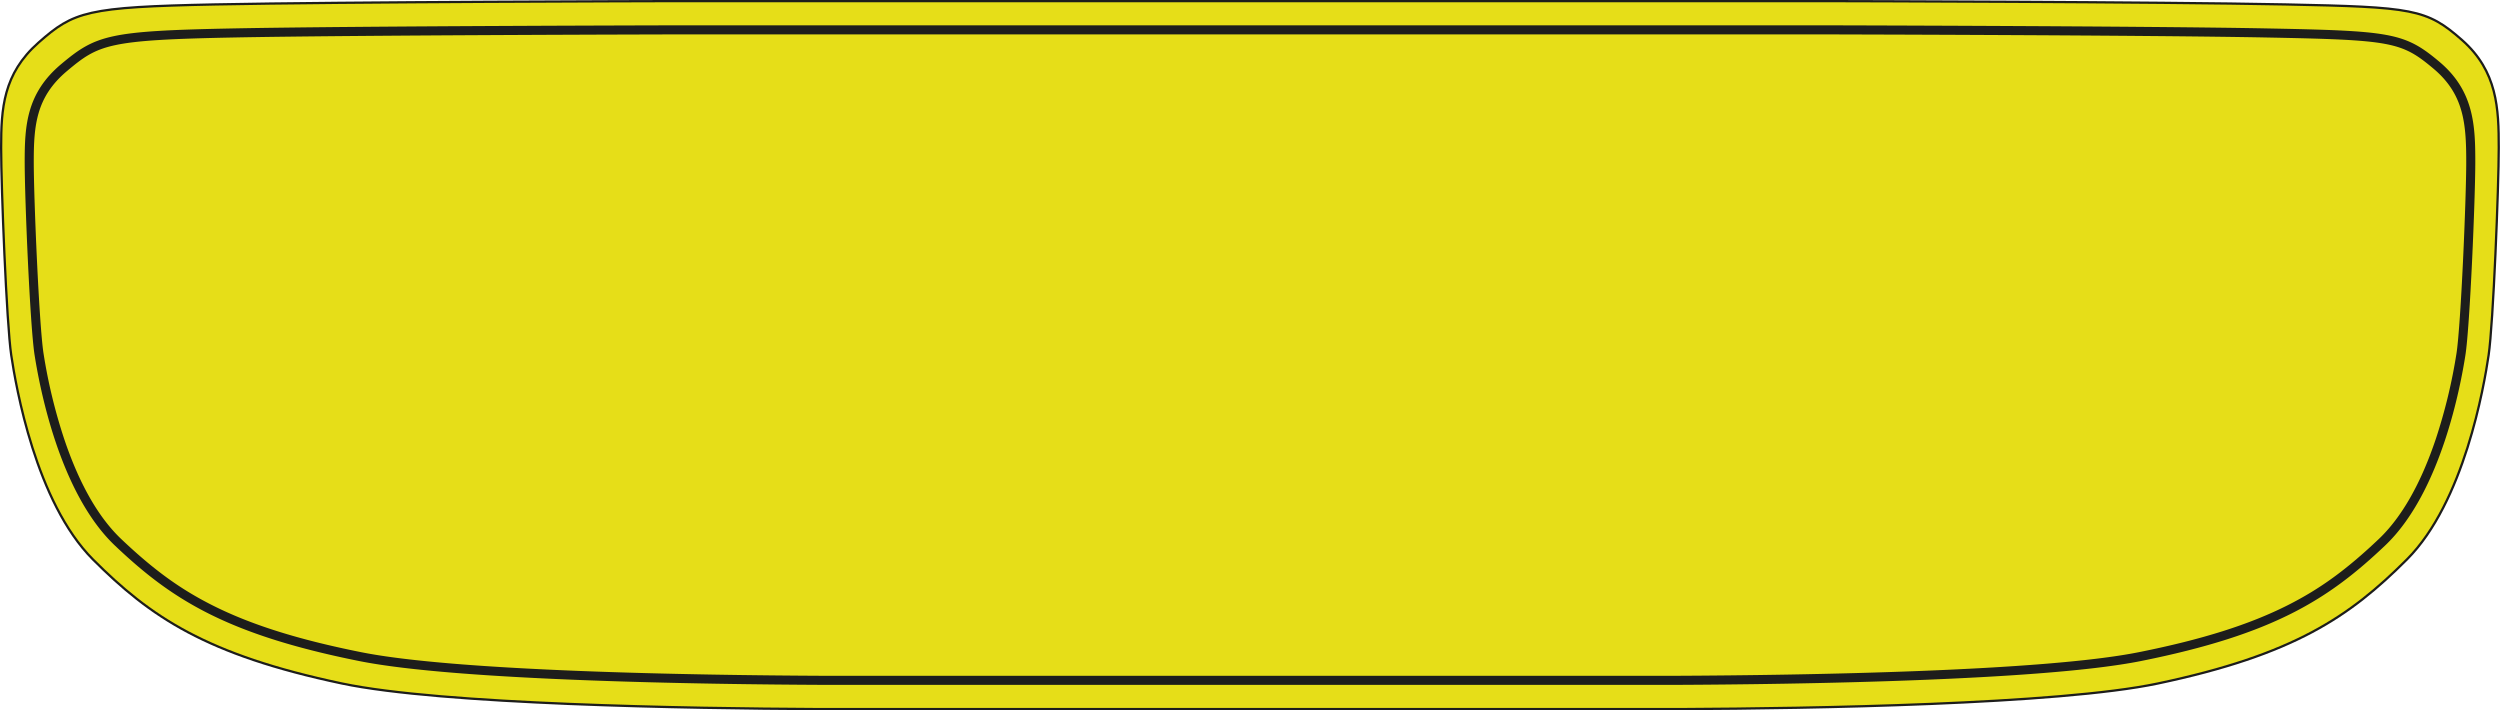
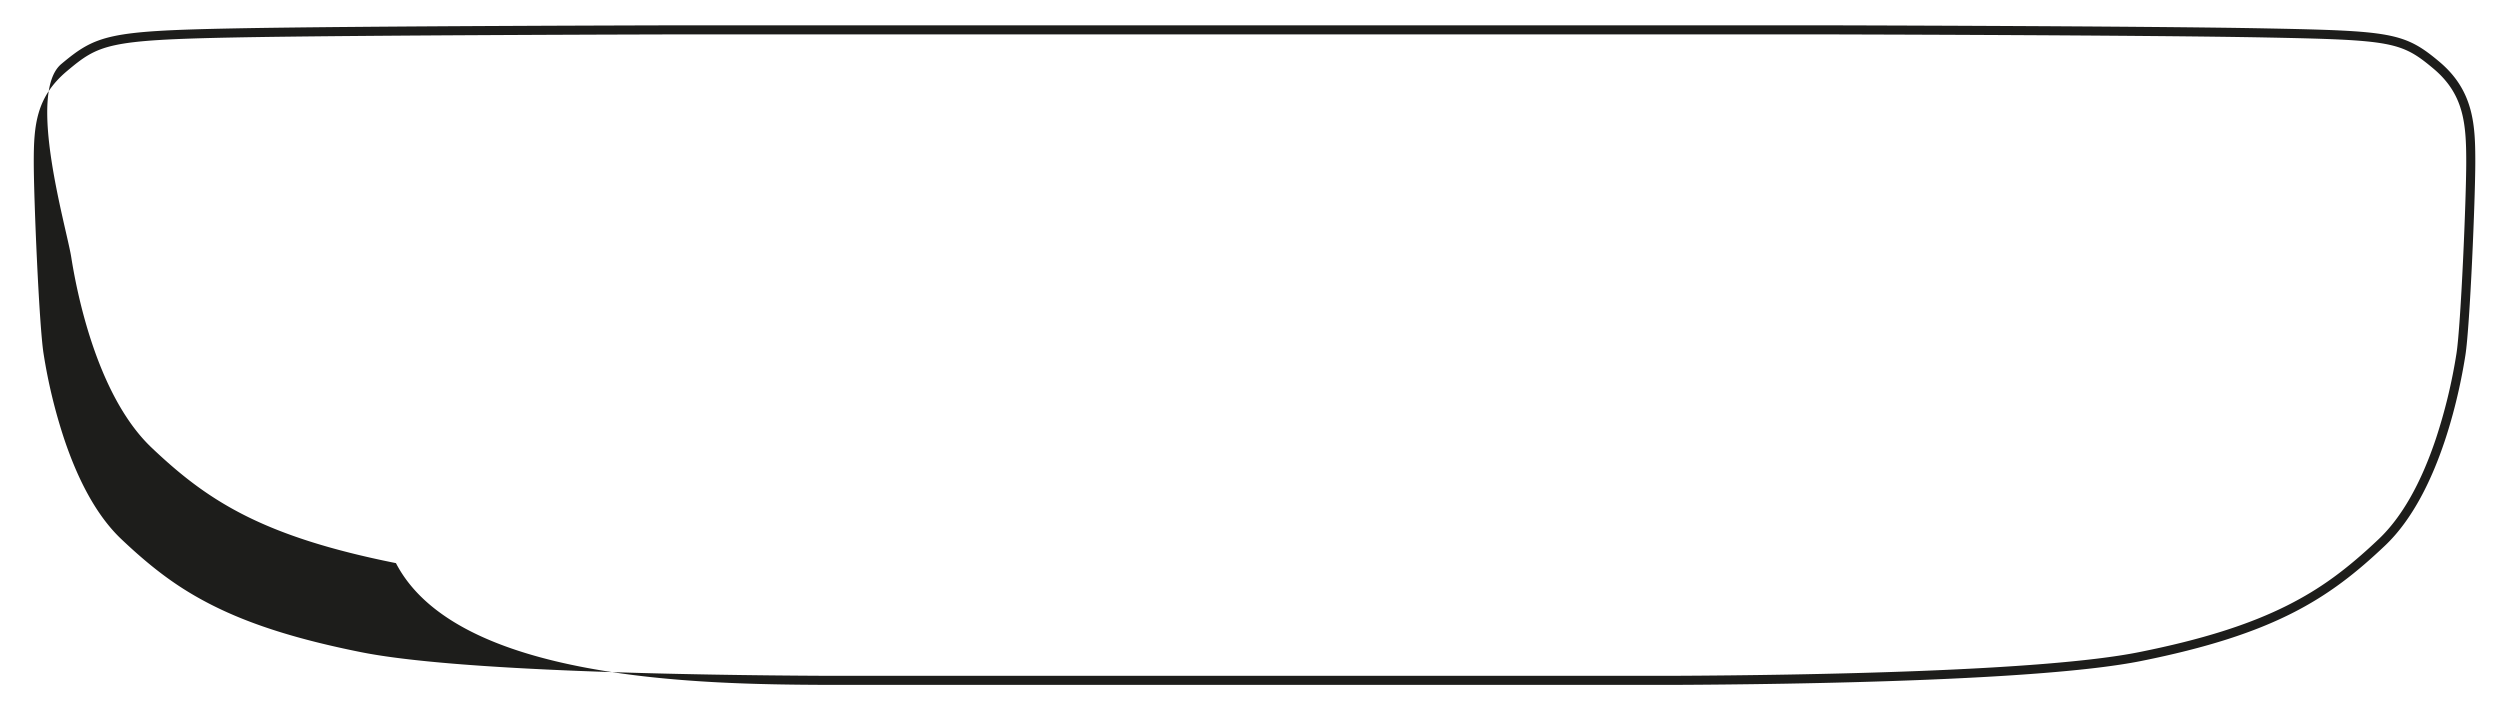
<svg xmlns="http://www.w3.org/2000/svg" viewBox="0 0 1559.41 443">
  <defs>
    <style>.plate{fill:#e6de18;stroke:#1d1d1b;stroke-miterlimit:10;stroke-width:1.42px;}.cls-1{fill:#1d1d1b;}</style>
  </defs>
  <g id="Layer_2" data-name="Layer 2">
    <g id="Layer_1-2" data-name="Layer 1">
-       <path class="plate" d="M1535.76,25c-22.11-19.5-30.49-20.61-110.14-22.24S1145.07.71,1145.07.71H414.34s-200.9.44-280.55,2.06S46.09,7.08,24,26.59.71,67.79.71,92.17,4.08,201.94,7,221.5s15.28,91.73,51,127.49,70.54,59.49,155.39,77.37c62.1,13.08,217.17,15.55,295.87,15.93h540.8c78.7-.38,233.77-2.85,295.86-15.93,84.85-17.88,119.64-41.61,155.4-77.37s48.11-107.93,51-127.49,6.31-104.95,6.31-129.33S1557.86,44.52,1535.76,25Z" />
-       <path class="cls-1" d="M1521.5,38.44c-21.69-18.18-29.91-19.21-108.06-20.72s-275.26-1.92-275.26-1.92H421.23S224.12,16.2,146,17.72s-86,4-107.74,22.19S15.4,78.29,15.4,101s3.31,102.27,6.18,120.49,15,85.46,50.07,118.78,69.22,55.42,152.47,72.08C285,424.55,437.19,426.85,514.41,427.2H708v-5.66H514.43c-82.4-.38-229.55-2.8-289.2-14.74-39.35-7.87-68.85-17.18-92.85-29.3-20.15-10.17-36.61-22.14-56.82-41.33C61.3,322.62,49.3,301.52,39.91,273.43a334.08,334.08,0,0,1-12.73-52.81c-2.79-17.68-6.12-96.79-6.12-119.61,0-23,1.5-40.57,20.81-56.76C61.63,27.7,67.15,24.91,146.08,23.38c77.2-1.49,273.19-1.91,275.15-1.92h716.94c2,0,198,.43,275.16,1.92,78.63,1.53,84.5,2.62,104.53,19.4,19,15.94,20.49,34.19,20.49,58.23,0,22.82-3.33,101.93-6.11,119.61a335.41,335.41,0,0,1-12.74,52.81c-9.39,28.09-21.38,49.19-35.64,62.74-20.21,19.19-36.68,31.16-56.83,41.33-24,12.12-53.5,21.43-92.84,29.3-59.66,11.94-206.8,14.36-289.18,14.74H708v5.66h337c77.21-.35,229.36-2.65,290.29-14.84,83.25-16.66,117.37-38.77,152.46-72.08S1535,239.72,1537.84,221.5,1544,123.72,1544,101,1543.19,56.61,1521.5,38.44Z" />
+       <path class="cls-1" d="M1521.5,38.44c-21.69-18.18-29.91-19.21-108.06-20.72s-275.26-1.92-275.26-1.92H421.23S224.12,16.2,146,17.72s-86,4-107.74,22.19s3.31,102.27,6.18,120.49,15,85.46,50.07,118.78,69.22,55.42,152.47,72.08C285,424.55,437.19,426.85,514.41,427.2H708v-5.66H514.43c-82.4-.38-229.55-2.8-289.2-14.74-39.35-7.87-68.85-17.18-92.85-29.3-20.15-10.17-36.61-22.14-56.82-41.33C61.3,322.62,49.3,301.52,39.91,273.43a334.08,334.08,0,0,1-12.73-52.81c-2.79-17.68-6.12-96.79-6.12-119.61,0-23,1.5-40.57,20.81-56.76C61.63,27.7,67.15,24.91,146.08,23.38c77.2-1.49,273.19-1.91,275.15-1.92h716.94c2,0,198,.43,275.16,1.92,78.63,1.53,84.5,2.62,104.53,19.4,19,15.94,20.49,34.19,20.49,58.23,0,22.82-3.33,101.93-6.11,119.61a335.41,335.41,0,0,1-12.74,52.81c-9.39,28.09-21.38,49.19-35.64,62.74-20.21,19.19-36.68,31.16-56.83,41.33-24,12.12-53.5,21.43-92.84,29.3-59.66,11.94-206.8,14.36-289.18,14.74H708v5.66h337c77.21-.35,229.36-2.65,290.29-14.84,83.25-16.66,117.37-38.77,152.46-72.08S1535,239.72,1537.84,221.5,1544,123.72,1544,101,1543.19,56.61,1521.5,38.44Z" />
    </g>
  </g>
</svg>